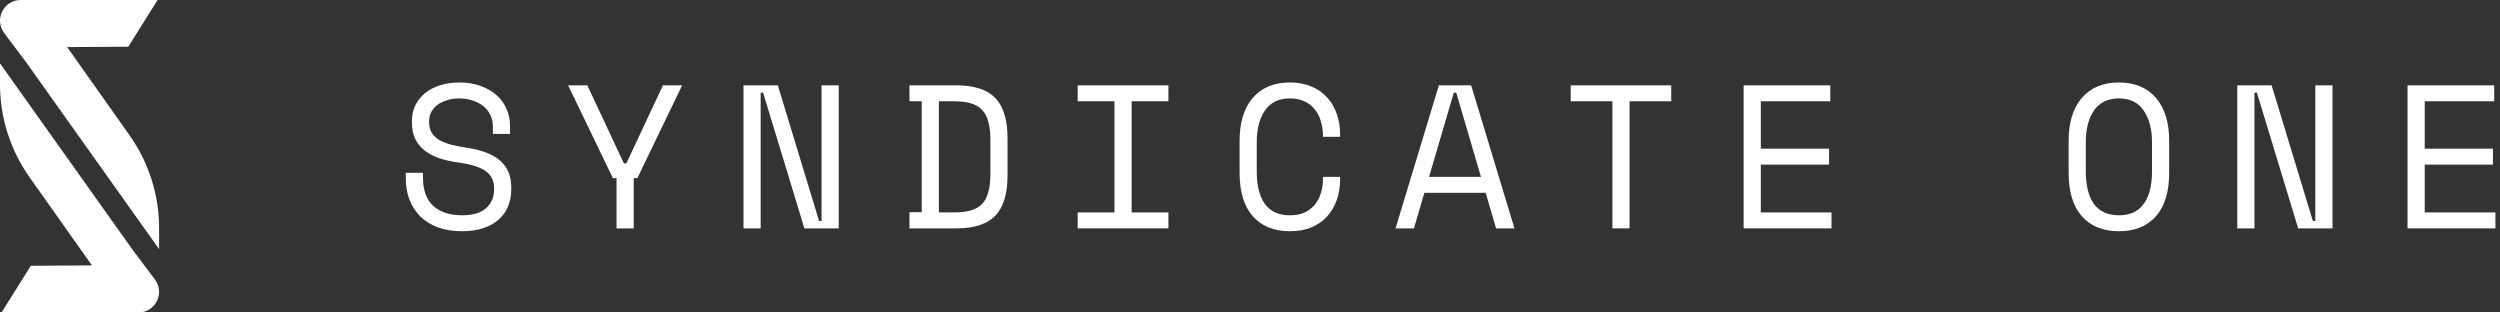
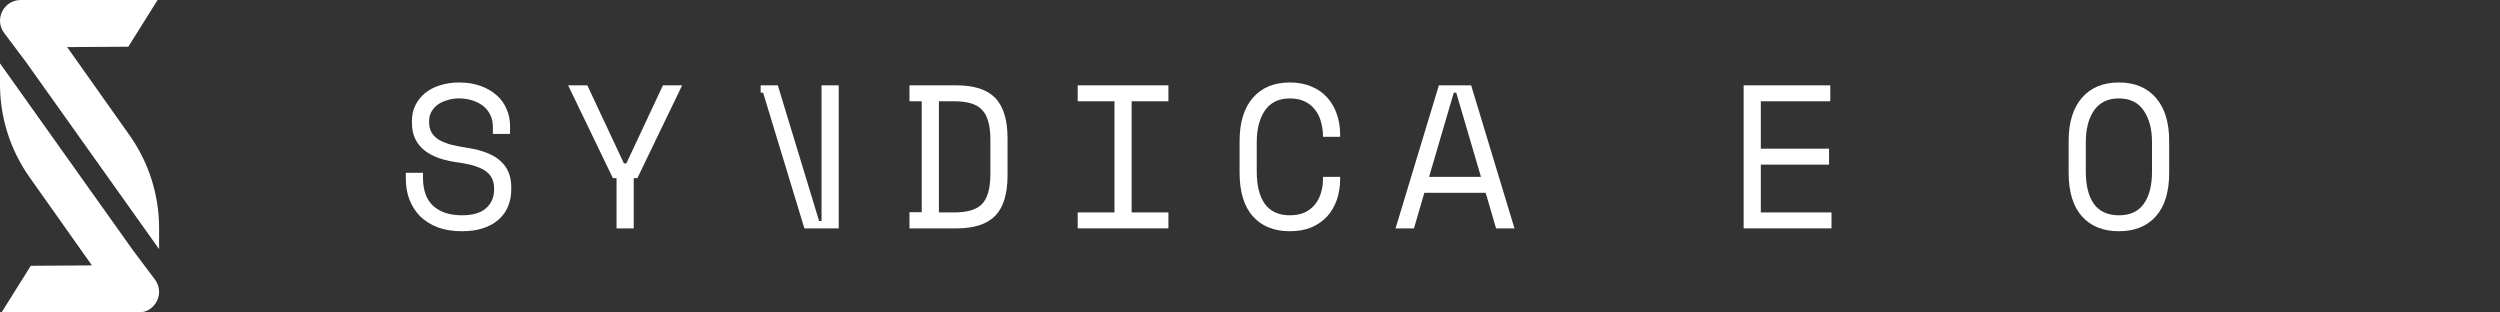
<svg xmlns="http://www.w3.org/2000/svg" width="208" height="26" viewBox="0 0 208 26" fill="none">
  <rect x="0" y="0" width="208" height="26" fill="#333333" stroke="none" />
  <path d="M12.893 23.259L11.043 20.795L0 5.272V7.019C0 9.788 0.86 12.487 2.461 14.75L7.649 22.081L2.561 22.114L0.125 26H11.511C12.928 26 13.74 24.391 12.891 23.259H12.893Z" fill="white" />
  <path d="M0.346 2.743L2.196 5.207L13.237 20.728V18.98C13.237 16.212 12.376 13.513 10.776 11.25L5.587 3.918L10.676 3.886L13.111 0H1.726C0.309 0 -0.503 1.609 0.346 2.741V2.743Z" fill="white" />
  <path d="M41.007 10.534C41.007 10.149 40.927 9.809 40.769 9.514C40.621 9.219 40.417 8.976 40.157 8.783C39.896 8.59 39.596 8.443 39.256 8.341C38.916 8.239 38.559 8.188 38.185 8.188C37.856 8.188 37.544 8.233 37.25 8.324C36.955 8.403 36.689 8.522 36.451 8.681C36.224 8.84 36.043 9.038 35.907 9.276C35.771 9.503 35.703 9.769 35.703 10.075V10.177C35.703 10.506 35.771 10.789 35.907 11.027C36.043 11.254 36.241 11.452 36.502 11.622C36.774 11.781 37.108 11.917 37.505 12.03C37.901 12.132 38.366 12.223 38.899 12.302C40.145 12.495 41.063 12.863 41.653 13.407C42.242 13.94 42.537 14.659 42.537 15.566V15.77C42.537 16.28 42.446 16.75 42.265 17.181C42.095 17.6 41.834 17.963 41.483 18.269C41.143 18.575 40.718 18.813 40.208 18.983C39.698 19.153 39.108 19.238 38.44 19.238C37.68 19.238 37.006 19.13 36.417 18.915C35.839 18.688 35.351 18.382 34.955 17.997C34.569 17.6 34.275 17.141 34.071 16.62C33.867 16.087 33.765 15.509 33.765 14.886V14.376H35.193V14.784C35.193 15.827 35.476 16.609 36.043 17.13C36.621 17.651 37.42 17.912 38.44 17.912C39.324 17.912 39.987 17.719 40.429 17.334C40.882 16.937 41.109 16.416 41.109 15.77V15.668C41.109 15.045 40.876 14.569 40.412 14.24C39.958 13.911 39.216 13.673 38.185 13.526C37.584 13.447 37.04 13.328 36.553 13.169C36.077 12.999 35.669 12.784 35.329 12.523C34.989 12.251 34.728 11.928 34.547 11.554C34.365 11.18 34.275 10.738 34.275 10.228V10.024C34.275 9.559 34.371 9.134 34.564 8.749C34.756 8.364 35.023 8.029 35.363 7.746C35.714 7.463 36.128 7.247 36.604 7.1C37.091 6.941 37.624 6.862 38.202 6.862C38.87 6.862 39.465 6.958 39.987 7.151C40.519 7.344 40.967 7.604 41.33 7.933C41.692 8.25 41.964 8.63 42.146 9.072C42.338 9.503 42.435 9.956 42.435 10.432V11.146H41.007V10.534Z" fill="white" />
  <path d="M51.297 14.818H50.991L47.268 7.1H48.866L51.909 13.594H52.113L55.156 7.1H56.754L53.031 14.818H52.725V19H51.297V14.818Z" fill="white" />
-   <path d="M68.149 18.388H68.353V7.1H69.781V19H66.925L63.491 7.712H63.287V19H61.859V7.1H64.715L68.149 18.388Z" fill="white" />
+   <path d="M68.149 18.388H68.353V7.1H69.781V19H66.925L63.491 7.712H63.287V19V7.1H64.715L68.149 18.388Z" fill="white" />
  <path d="M75.668 7.1H79.578C81.052 7.1 82.128 7.451 82.808 8.154C83.488 8.857 83.828 9.979 83.828 11.52V14.58C83.828 16.121 83.488 17.243 82.808 17.946C82.128 18.649 81.052 19 79.578 19H75.668V17.657H76.688V8.426H75.668V7.1ZM79.374 17.674C79.895 17.674 80.343 17.623 80.717 17.521C81.103 17.419 81.42 17.249 81.669 17.011C81.918 16.762 82.1 16.433 82.213 16.025C82.338 15.617 82.4 15.101 82.4 14.478V11.622C82.4 10.999 82.338 10.483 82.213 10.075C82.1 9.667 81.918 9.344 81.669 9.106C81.42 8.857 81.103 8.681 80.717 8.579C80.343 8.477 79.895 8.426 79.374 8.426H78.116V17.674H79.374Z" fill="white" />
  <path d="M89.664 7.1H97.212V8.426H94.152V17.674H97.212V19H89.664V17.674H92.724V8.426H89.664V7.1Z" fill="white" />
  <path d="M107.316 17.912C107.803 17.912 108.217 17.833 108.557 17.674C108.908 17.504 109.191 17.283 109.407 17.011C109.633 16.728 109.798 16.41 109.9 16.059C110.013 15.696 110.07 15.317 110.07 14.92V14.716H111.498V14.92C111.498 15.521 111.407 16.087 111.226 16.62C111.044 17.141 110.778 17.6 110.427 17.997C110.075 18.382 109.639 18.688 109.118 18.915C108.596 19.13 107.996 19.238 107.316 19.238C106.001 19.238 104.975 18.824 104.239 17.997C103.502 17.17 103.134 15.963 103.134 14.376V11.724C103.134 10.183 103.502 8.987 104.239 8.137C104.975 7.287 106.001 6.862 107.316 6.862C107.996 6.862 108.596 6.975 109.118 7.202C109.639 7.417 110.075 7.723 110.427 8.12C110.778 8.505 111.044 8.964 111.226 9.497C111.407 10.018 111.498 10.579 111.498 11.18V11.384H110.07V11.18C110.058 10.795 109.996 10.421 109.883 10.058C109.781 9.695 109.616 9.378 109.39 9.106C109.174 8.823 108.897 8.602 108.557 8.443C108.217 8.273 107.803 8.188 107.316 8.188C106.398 8.188 105.706 8.522 105.242 9.191C104.788 9.86 104.562 10.738 104.562 11.826V14.274C104.562 15.441 104.788 16.342 105.242 16.977C105.706 17.6 106.398 17.912 107.316 17.912Z" fill="white" />
  <path d="M123.607 16.042H118.507L117.64 19H116.11L119.714 7.1H122.4L126.004 19H124.474L123.607 16.042ZM120.955 7.712L118.898 14.716H123.216L121.159 7.712H120.955Z" fill="white" />
-   <path d="M130.684 7.1H139.048V8.426H135.58V19H134.152V8.426H130.684V7.1Z" fill="white" />
  <path d="M145.071 7.1H152.279V8.426H146.499V12.37H152.177V13.696H146.499V17.674H152.381V19H145.071V7.1Z" fill="white" />
  <path d="M172.111 11.724C172.111 10.183 172.48 8.987 173.216 8.137C173.953 7.287 174.979 6.862 176.293 6.862C177.608 6.862 178.634 7.287 179.37 8.137C180.107 8.987 180.475 10.183 180.475 11.724V14.376C180.475 15.963 180.107 17.17 179.37 17.997C178.634 18.824 177.608 19.238 176.293 19.238C174.979 19.238 173.953 18.824 173.216 17.997C172.48 17.17 172.111 15.963 172.111 14.376V11.724ZM176.293 17.912C177.211 17.912 177.897 17.6 178.35 16.977C178.815 16.342 179.047 15.441 179.047 14.274V11.826C179.047 10.738 178.815 9.86 178.35 9.191C177.897 8.522 177.211 8.188 176.293 8.188C175.375 8.188 174.684 8.522 174.219 9.191C173.766 9.86 173.539 10.738 173.539 11.826V14.274C173.539 15.441 173.766 16.342 174.219 16.977C174.684 17.6 175.375 17.912 176.293 17.912Z" fill="white" />
-   <path d="M192.432 18.388H192.636V7.1H194.064V19H191.208L187.774 7.712H187.57V19H186.142V7.1H188.998L192.432 18.388Z" fill="white" />
-   <path d="M200.308 7.1H207.516V8.426H201.736V12.37H207.414V13.696H201.736V17.674H207.618V19H200.308V7.1Z" fill="white" />
</svg>